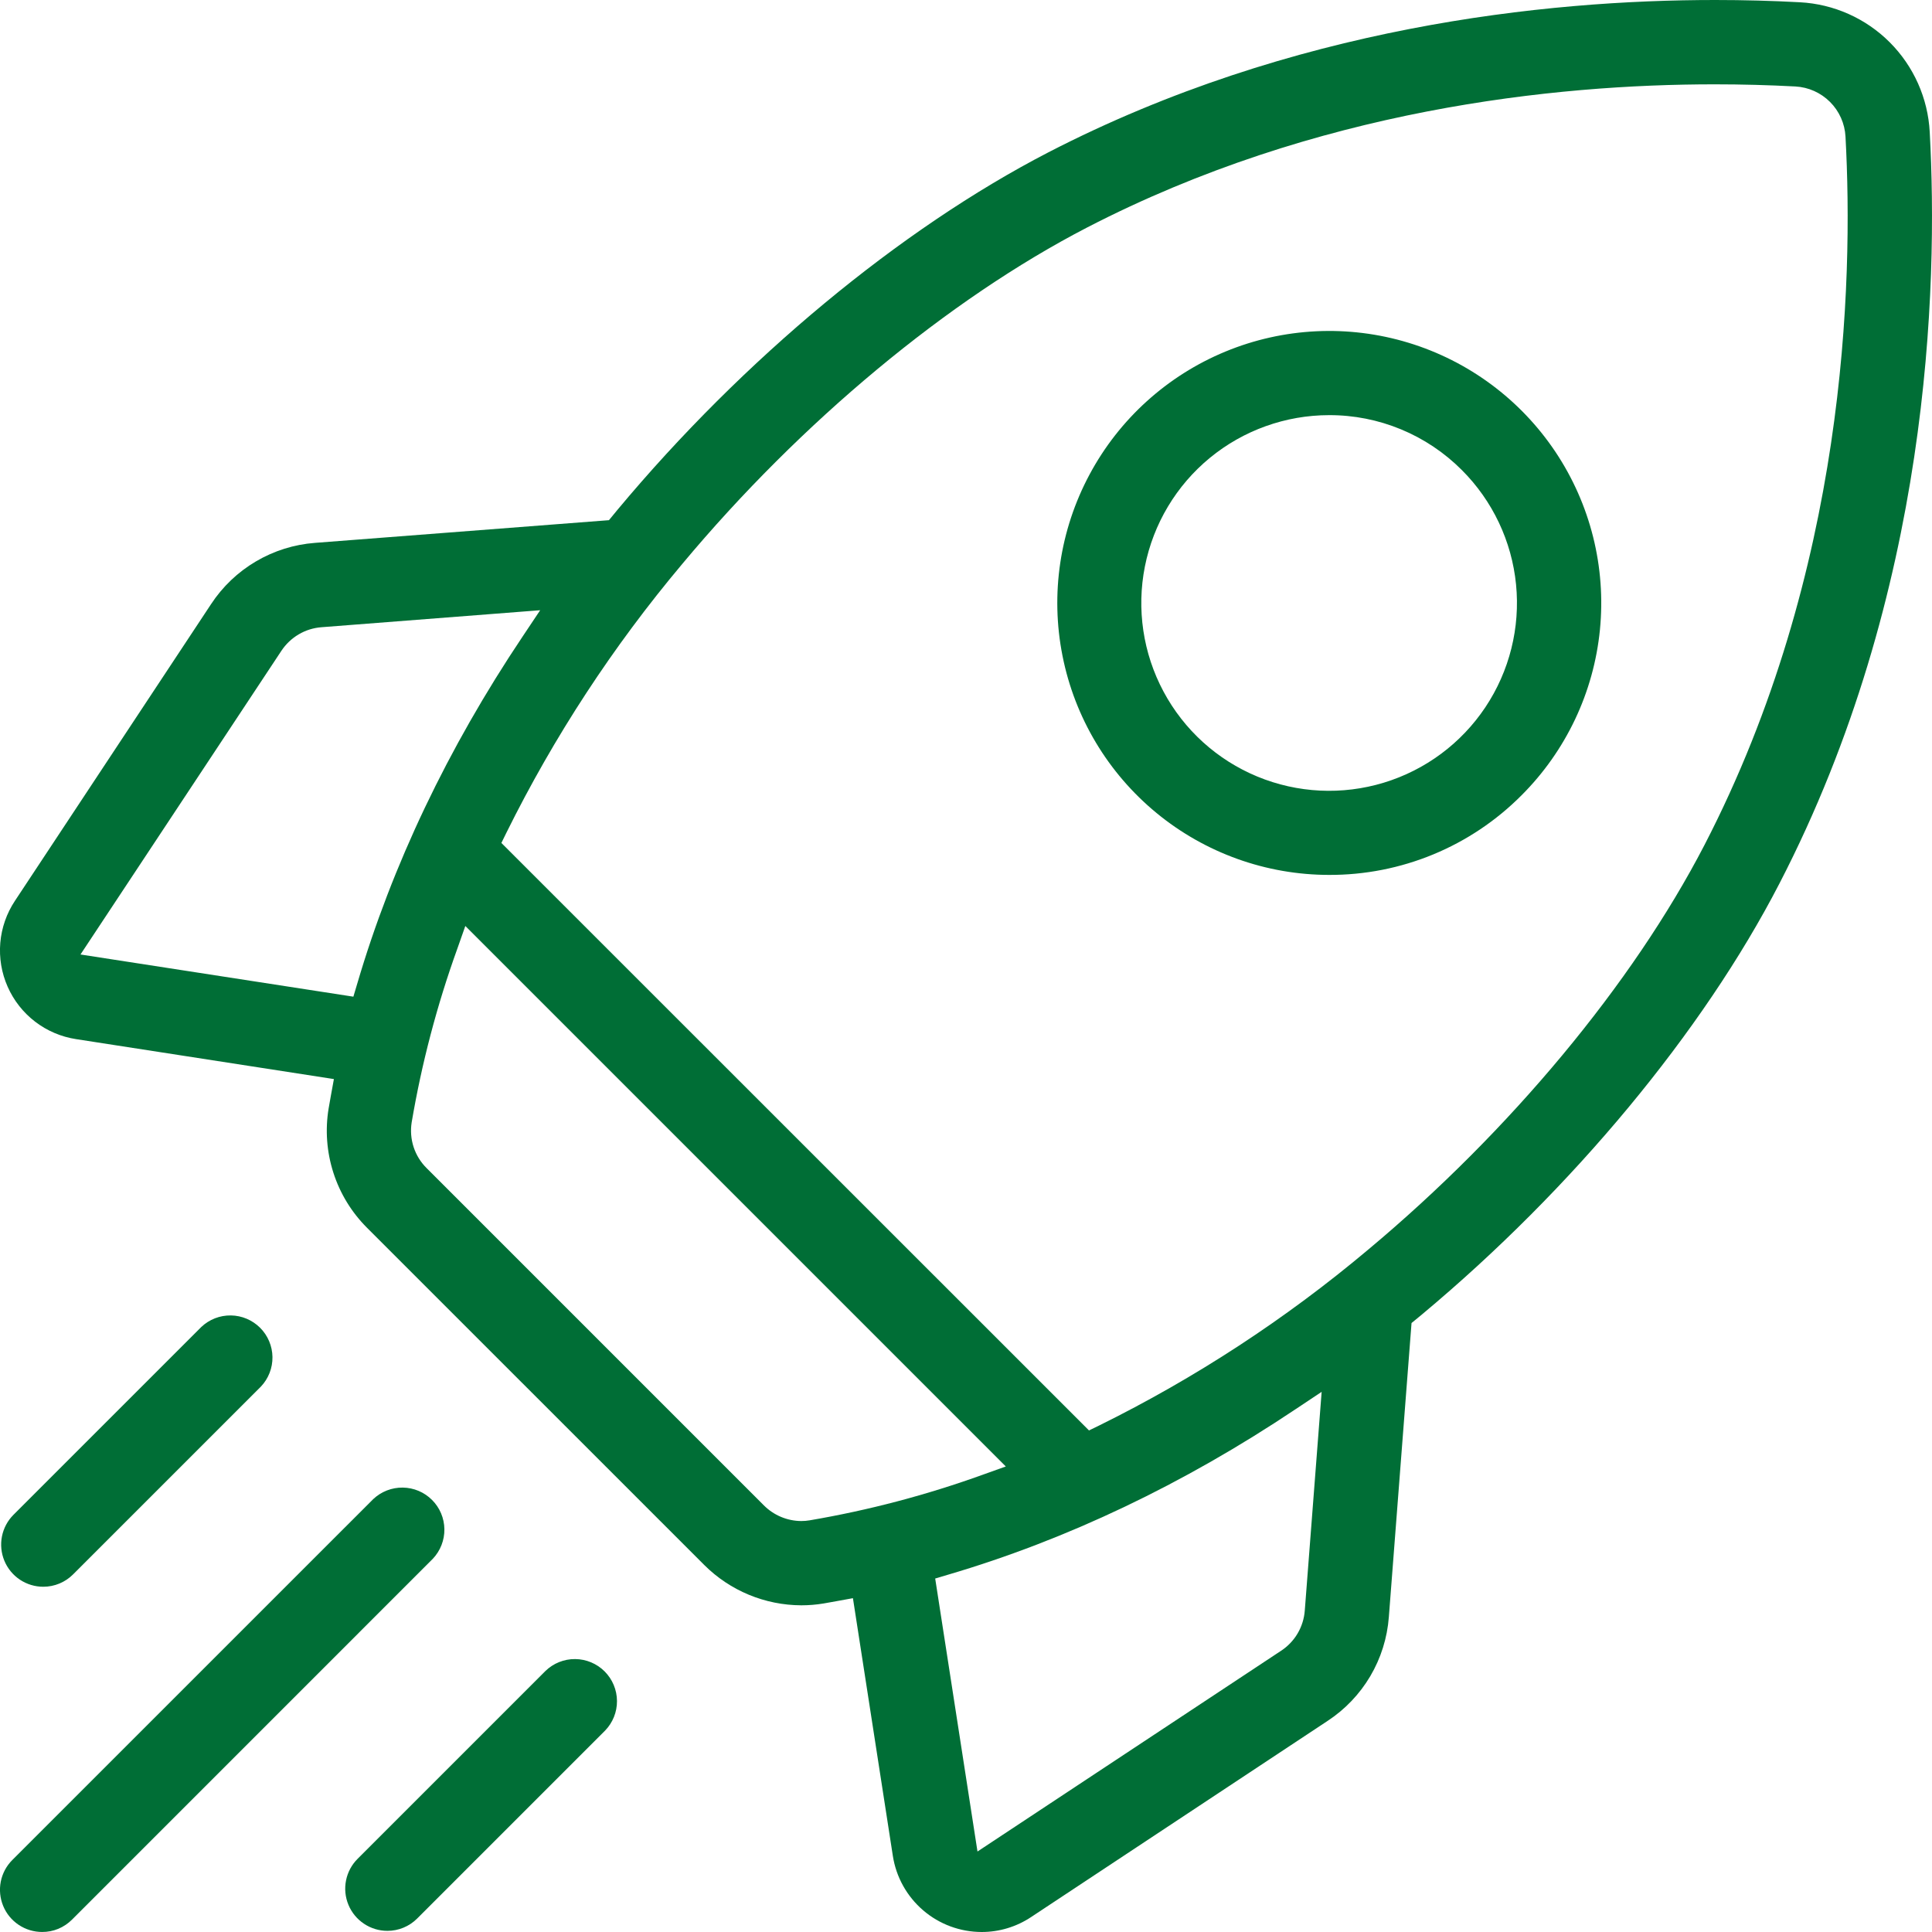
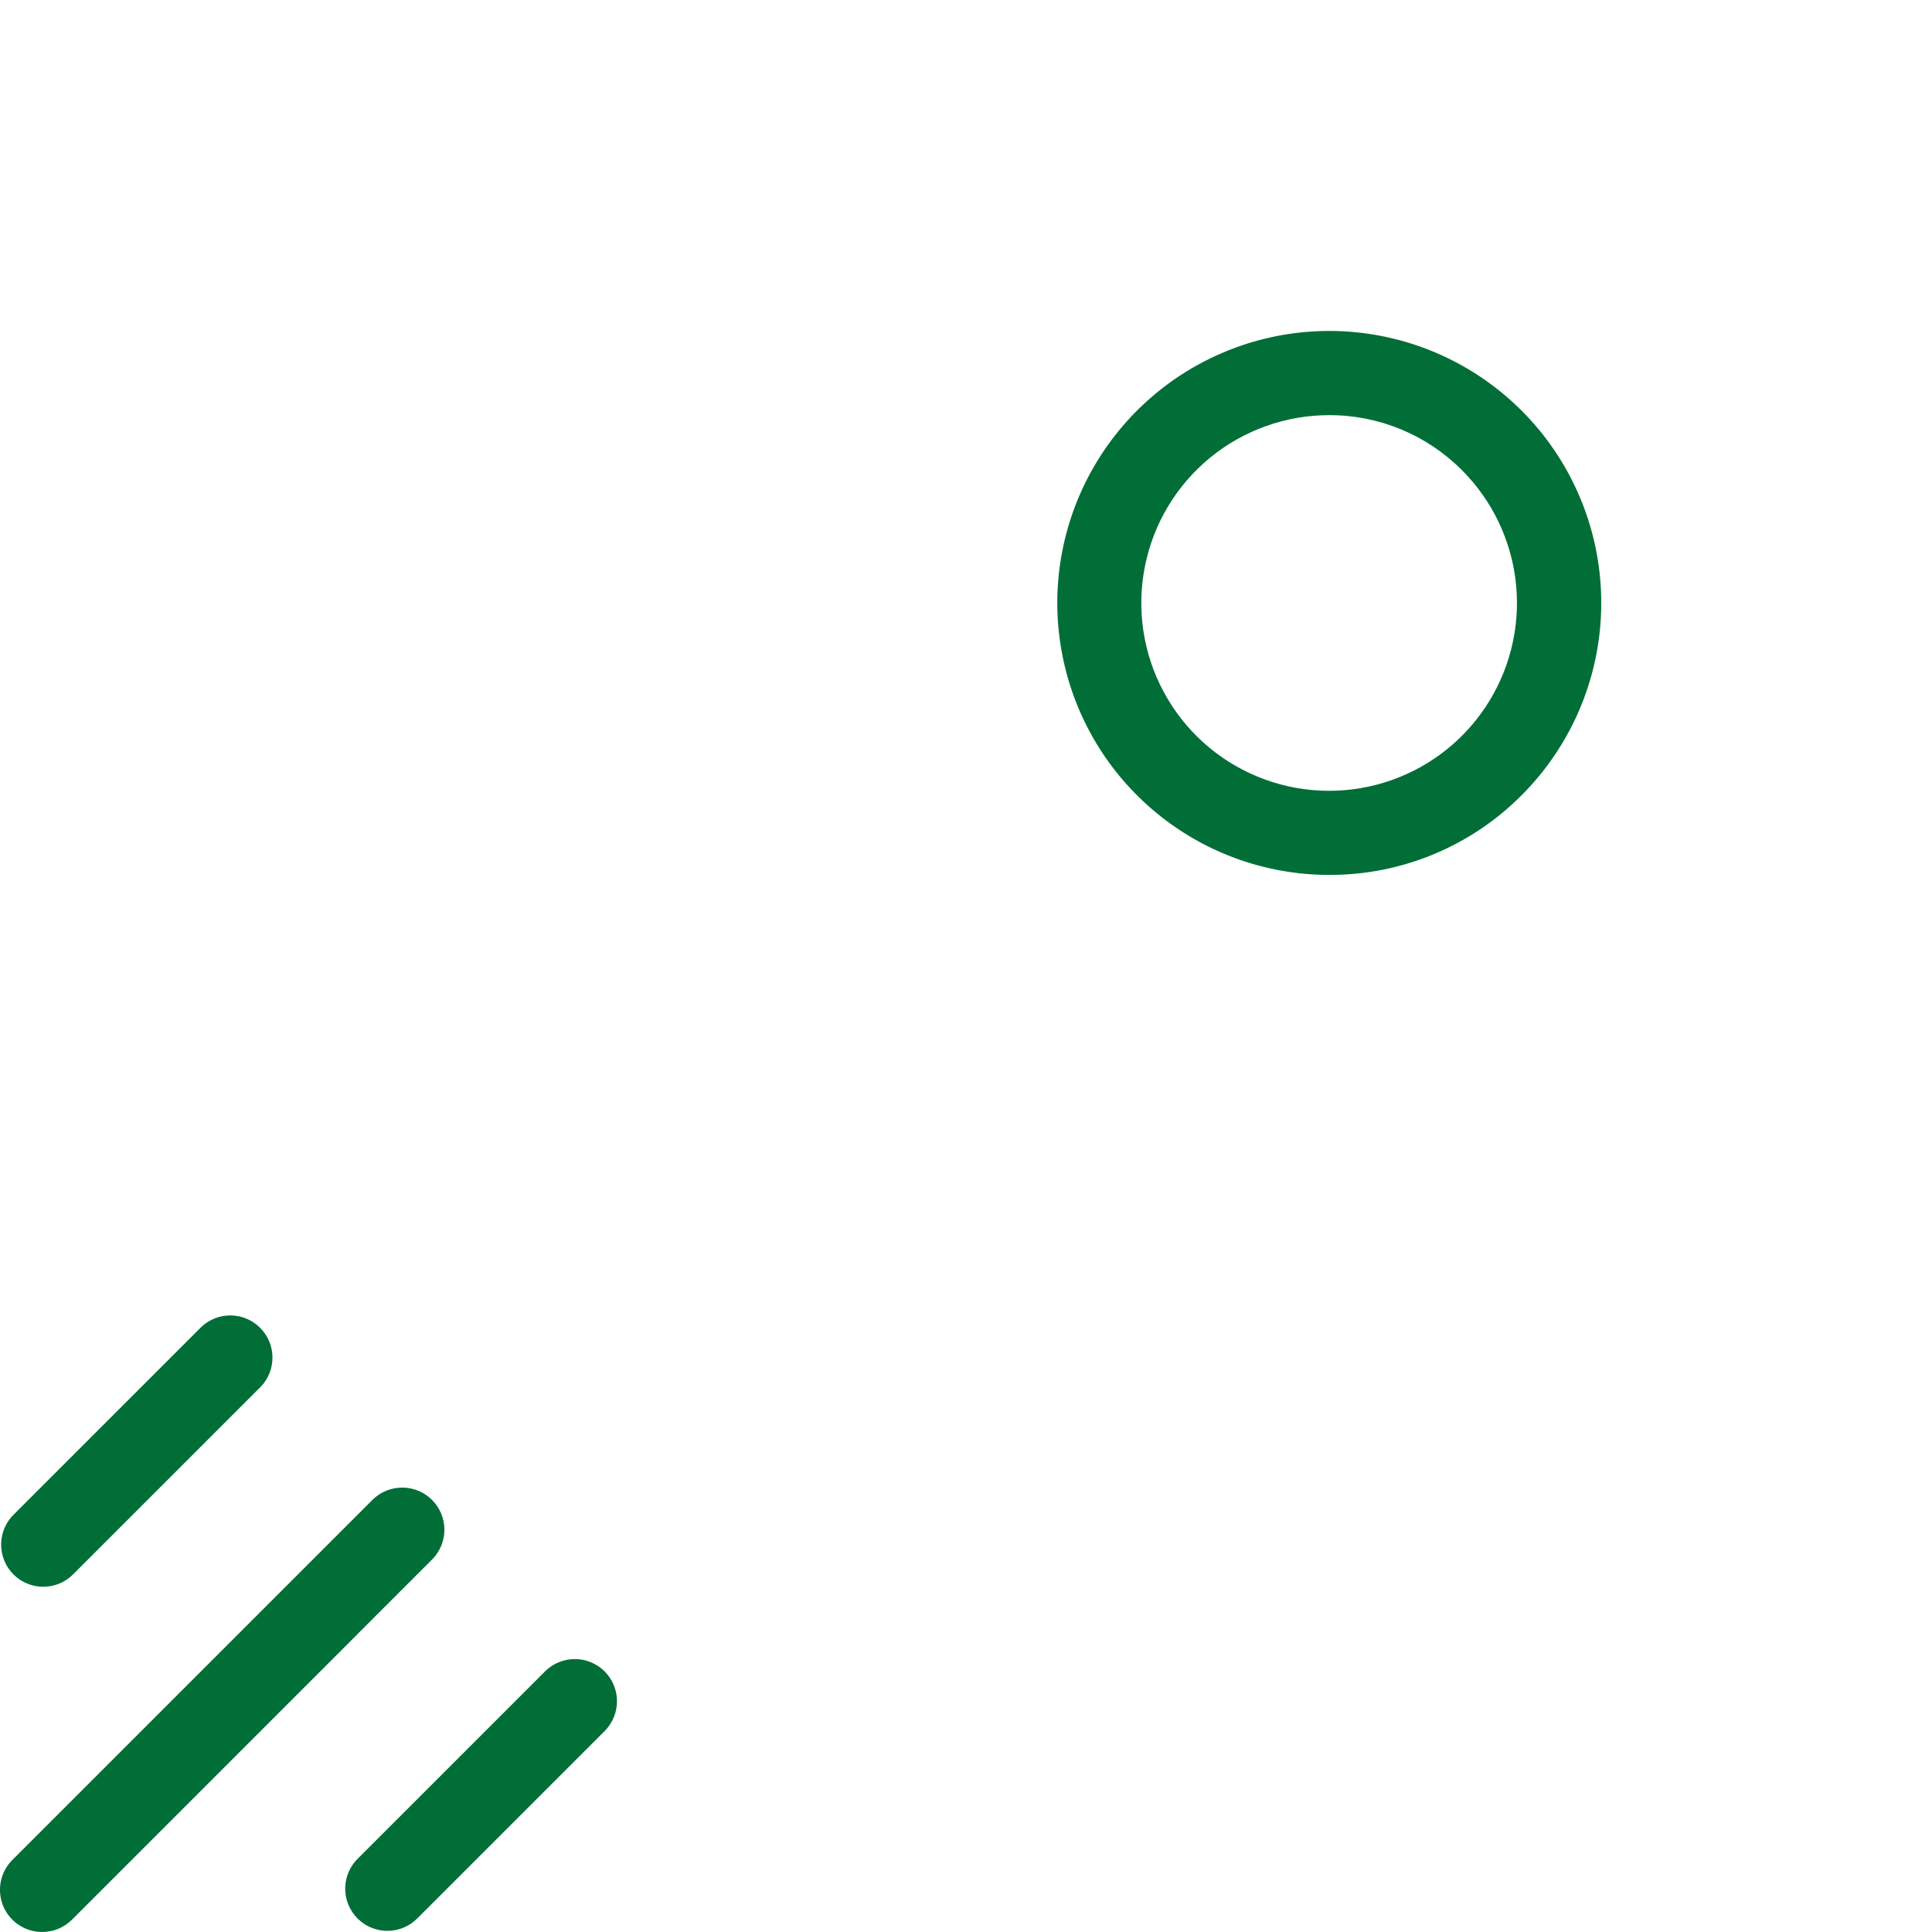
<svg xmlns="http://www.w3.org/2000/svg" width="74" height="74" viewBox="0 0 74 74" fill="none">
  <g clip-path="url(#clip0)">
-     <path d="M37.599 74C36.777 73.999 35.983 73.705 35.36 73.171C34.736 72.636 34.324 71.897 34.198 71.085L32.669 61.214L32.021 61.332C31.862 61.361 31.702 61.391 31.543 61.417C31.262 61.464 30.977 61.487 30.692 61.487C29.298 61.482 27.963 60.928 26.976 59.944L14.055 47.024C13.465 46.434 13.024 45.712 12.769 44.917C12.514 44.123 12.451 43.279 12.587 42.456C12.615 42.29 12.646 42.123 12.675 41.957L12.789 41.331L2.914 39.801C2.344 39.714 1.804 39.484 1.346 39.133C0.888 38.782 0.526 38.322 0.293 37.794C0.059 37.266 -0.037 36.688 0.011 36.113C0.06 35.538 0.253 34.985 0.572 34.504L8.082 23.143C8.522 22.472 9.11 21.911 9.801 21.504C10.492 21.096 11.267 20.853 12.067 20.793L23.324 19.924L23.659 19.517C28.462 13.761 34.474 8.773 40.155 5.835C49.494 1.015 59.197 0 65.691 0C66.787 0 67.881 0.029 68.943 0.087C70.239 0.156 71.463 0.702 72.38 1.619C73.298 2.537 73.844 3.761 73.913 5.057C74.237 11.022 73.922 22.693 68.154 33.845C65.218 39.525 60.226 45.538 54.47 50.342L54.344 50.446L54.065 50.675L53.196 61.934C53.136 62.733 52.893 63.509 52.486 64.199C52.078 64.89 51.517 65.478 50.846 65.917L39.495 73.427C38.934 73.801 38.273 74.001 37.599 74V74ZM49.618 53.979C45.333 56.846 40.856 58.978 36.314 60.314L35.82 60.461L37.44 70.917L49.07 63.227C49.329 63.057 49.545 62.83 49.702 62.564C49.859 62.297 49.953 61.997 49.976 61.689L50.622 53.311L49.618 53.979ZM17.514 36.345C16.736 38.504 16.152 40.727 15.768 42.989C15.718 43.305 15.743 43.629 15.842 43.934C15.942 44.239 16.112 44.515 16.34 44.741L29.26 57.661C29.64 58.041 30.154 58.256 30.69 58.259C30.798 58.259 30.906 58.25 31.012 58.232C33.273 57.847 35.495 57.261 37.651 56.482L38.525 56.169L17.823 35.467L17.514 36.345ZM65.674 3.23C59.546 3.23 50.405 4.182 41.638 8.714C36.325 11.463 30.676 16.158 26.134 21.598C23.482 24.753 21.217 28.215 19.389 31.91L19.204 32.287L41.711 54.789L42.088 54.606C45.785 52.781 49.248 50.518 52.403 47.865C57.835 43.328 62.534 37.678 65.285 32.366C70.702 21.892 70.994 10.865 70.687 5.233C70.66 4.732 70.449 4.259 70.095 3.905C69.74 3.55 69.267 3.339 68.767 3.312C67.758 3.258 66.717 3.23 65.674 3.23ZM12.315 24.024C12.006 24.047 11.707 24.14 11.44 24.298C11.174 24.455 10.947 24.671 10.776 24.93L3.083 36.559L13.535 38.175L13.682 37.681C15.018 33.139 17.149 28.662 20.018 24.379L20.69 23.373L12.315 24.024Z" fill="#006E36" />
    <path d="M50.905 33.511C48.495 33.509 46.161 32.672 44.299 31.141C42.438 29.611 41.164 27.483 40.696 25.119C40.227 22.755 40.593 20.302 41.731 18.177C42.868 16.052 44.707 14.388 46.934 13.467C49.161 12.546 51.638 12.426 53.944 13.127C56.25 13.828 58.241 15.307 59.579 17.311C60.917 19.316 61.518 21.722 61.281 24.12C61.044 26.518 59.982 28.76 58.277 30.463C57.311 31.434 56.162 32.203 54.897 32.726C53.631 33.249 52.275 33.516 50.905 33.511V33.511ZM50.905 15.901C49.241 15.902 47.628 16.48 46.342 17.536C45.056 18.593 44.176 20.063 43.852 21.696C43.528 23.328 43.78 25.023 44.566 26.49C45.351 27.958 46.621 29.108 48.159 29.744C49.697 30.38 51.409 30.463 53.001 29.979C54.594 29.495 55.969 28.474 56.893 27.089C57.817 25.704 58.232 24.042 58.068 22.386C57.904 20.73 57.17 19.181 55.993 18.005C55.326 17.336 54.533 16.805 53.66 16.444C52.787 16.083 51.852 15.898 50.907 15.901H50.905Z" fill="#006E36" />
    <path d="M1.66 60.776C1.34 60.777 1.028 60.682 0.762 60.505C0.496 60.327 0.289 60.075 0.167 59.78C0.045 59.484 0.013 59.16 0.075 58.846C0.137 58.533 0.291 58.245 0.517 58.019L7.712 50.825C8.017 50.536 8.423 50.378 8.844 50.384C9.264 50.39 9.665 50.56 9.963 50.857C10.26 51.154 10.43 51.556 10.436 51.976C10.442 52.396 10.284 52.802 9.995 53.108L2.8 60.302C2.498 60.605 2.088 60.776 1.66 60.776V60.776Z" fill="#006E36" />
    <path d="M1.615 73.999C1.295 73.999 0.983 73.905 0.717 73.727C0.451 73.55 0.244 73.298 0.122 73.002C-0 72.707 -0.032 72.382 0.03 72.069C0.092 71.756 0.246 71.468 0.472 71.242L14.297 57.418C14.603 57.13 15.009 56.972 15.429 56.978C15.85 56.984 16.251 57.153 16.548 57.451C16.846 57.748 17.015 58.149 17.021 58.569C17.027 58.99 16.869 59.396 16.581 59.702L2.757 73.527C2.607 73.677 2.429 73.796 2.233 73.878C2.037 73.959 1.827 74 1.615 73.999V73.999Z" fill="#006E36" />
    <path d="M14.838 73.956C14.519 73.956 14.206 73.861 13.941 73.683C13.675 73.506 13.468 73.254 13.346 72.959C13.223 72.663 13.191 72.338 13.254 72.025C13.316 71.712 13.47 71.424 13.696 71.198L20.89 64.004C21.195 63.707 21.603 63.543 22.028 63.546C22.453 63.549 22.859 63.719 23.159 64.019C23.459 64.32 23.629 64.726 23.632 65.151C23.635 65.576 23.47 65.984 23.174 66.288L15.979 73.483C15.83 73.633 15.652 73.752 15.456 73.833C15.26 73.915 15.05 73.956 14.838 73.956V73.956Z" fill="#006E36" />
  </g>
  <defs>
    <clipPath id="clip0">
      <rect width="74" height="74" fill="white" />
    </clipPath>
  </defs>
</svg>